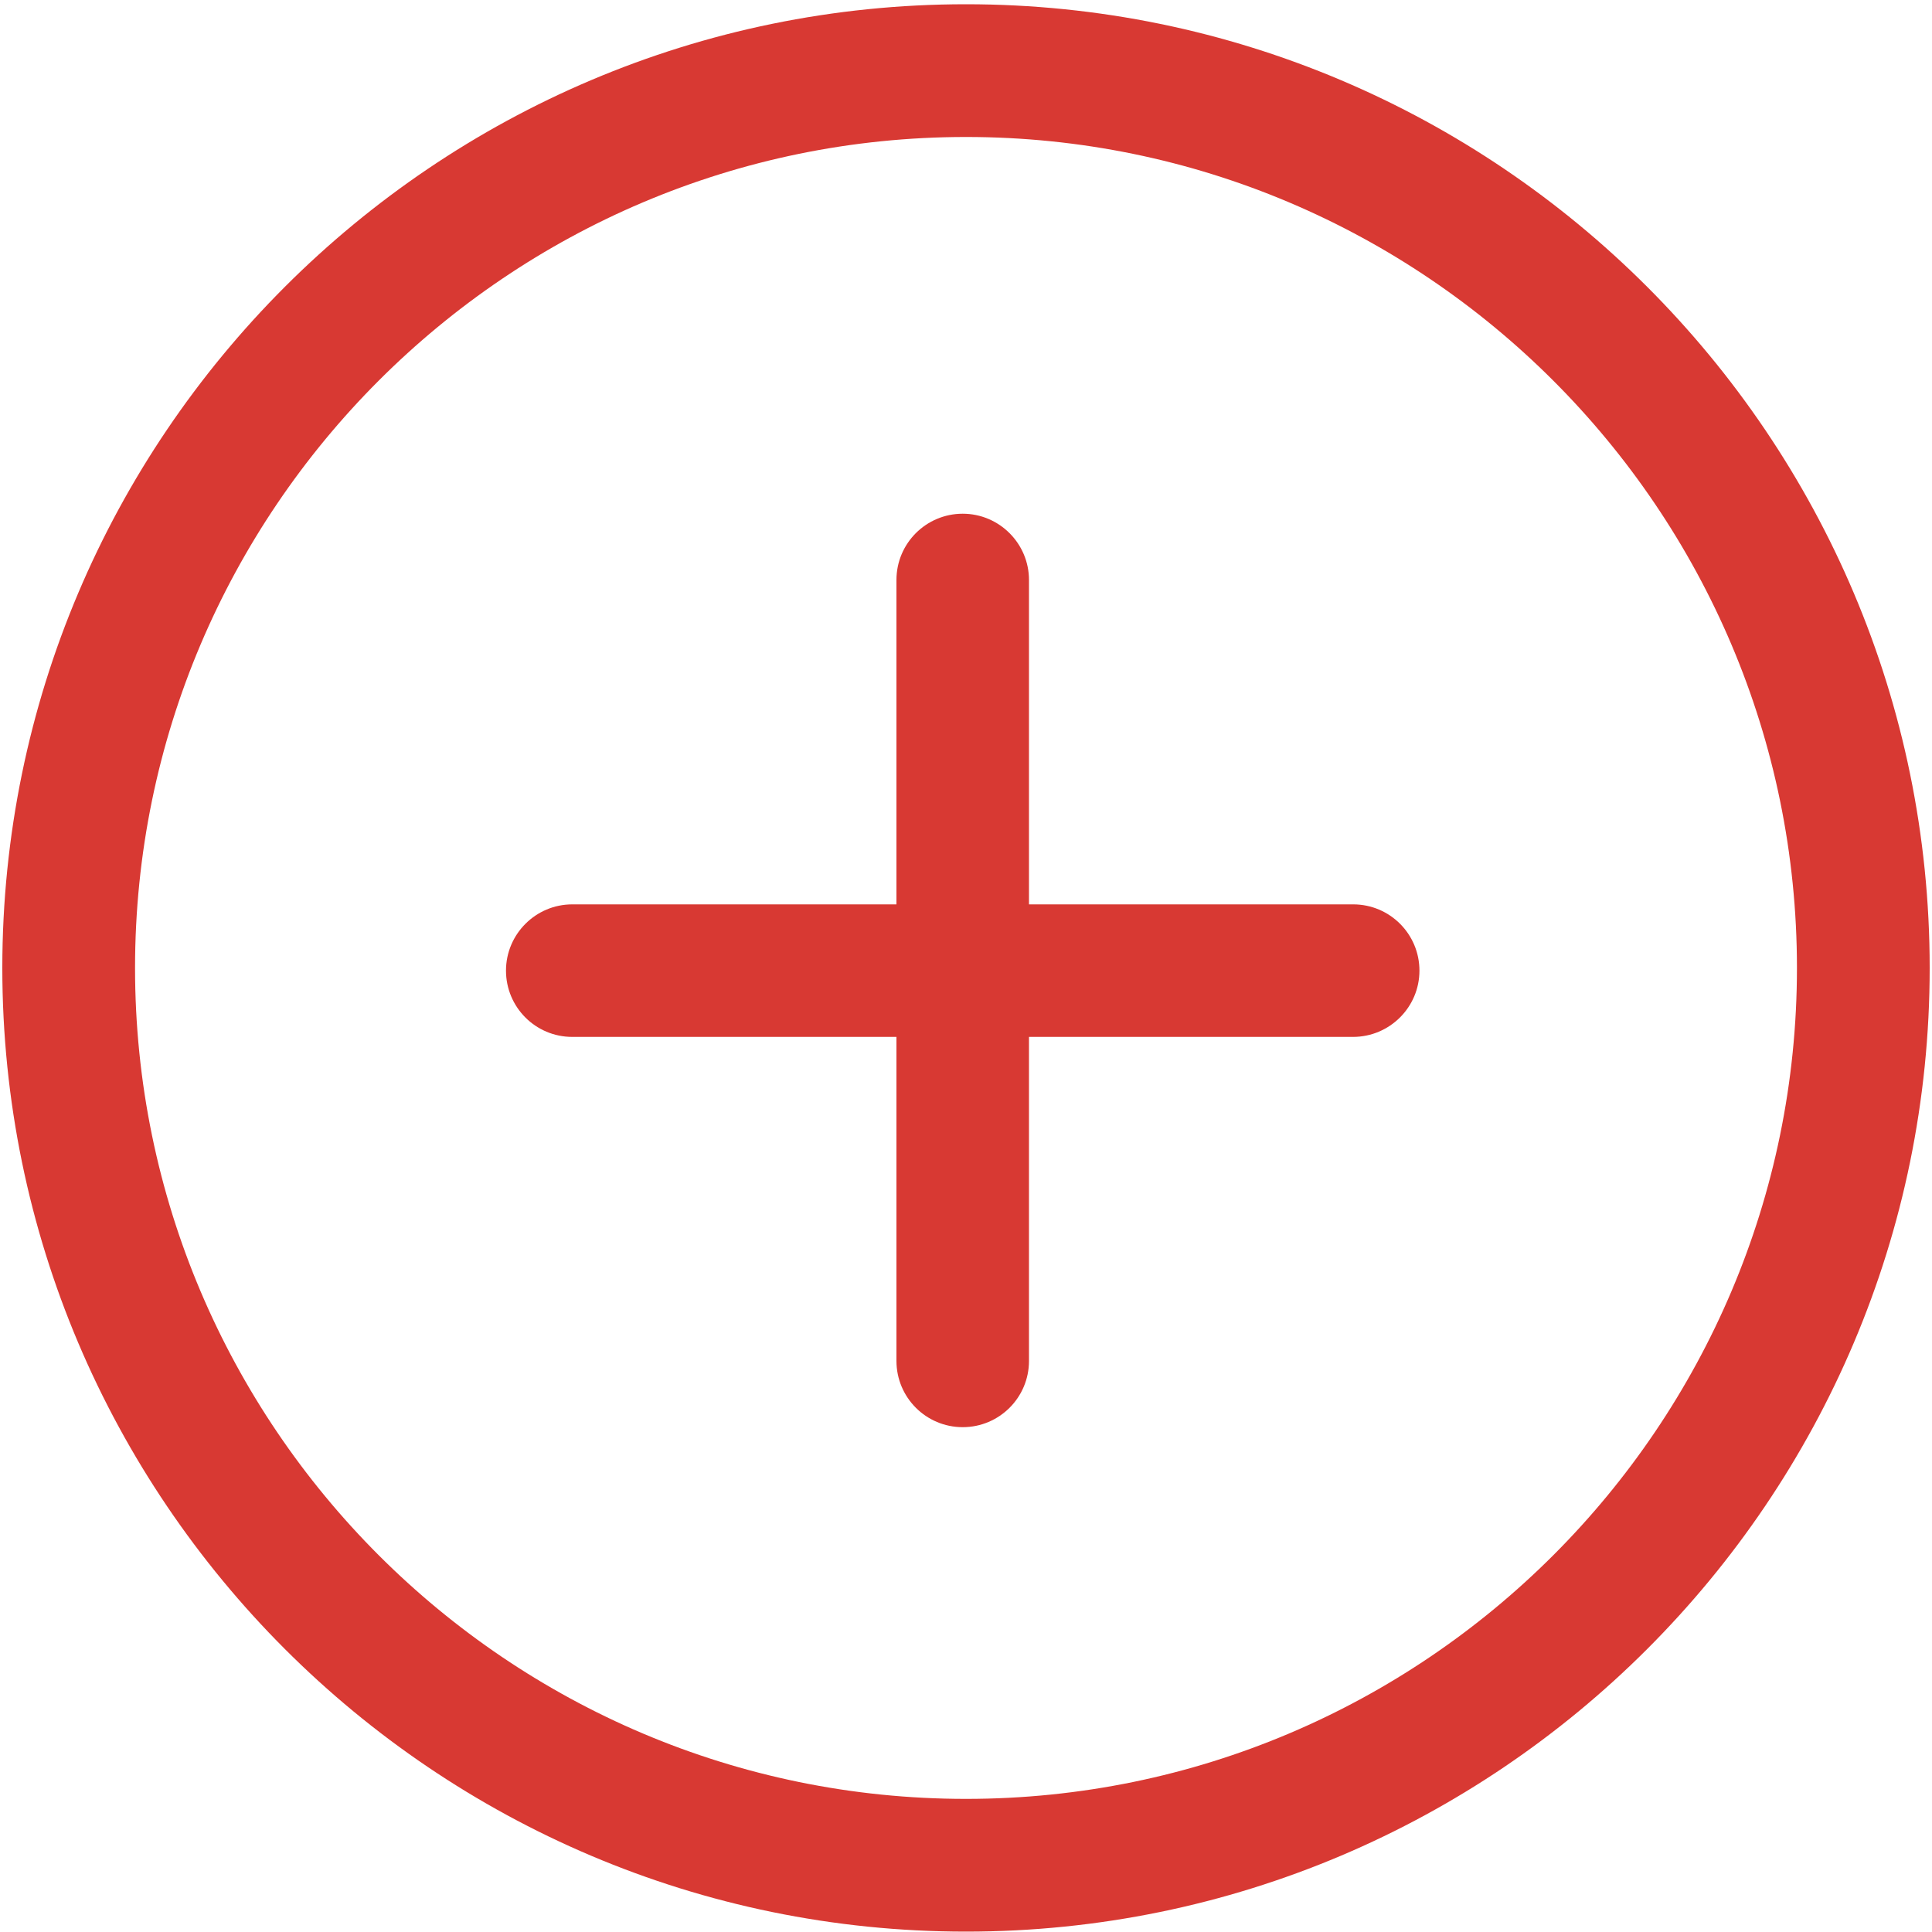
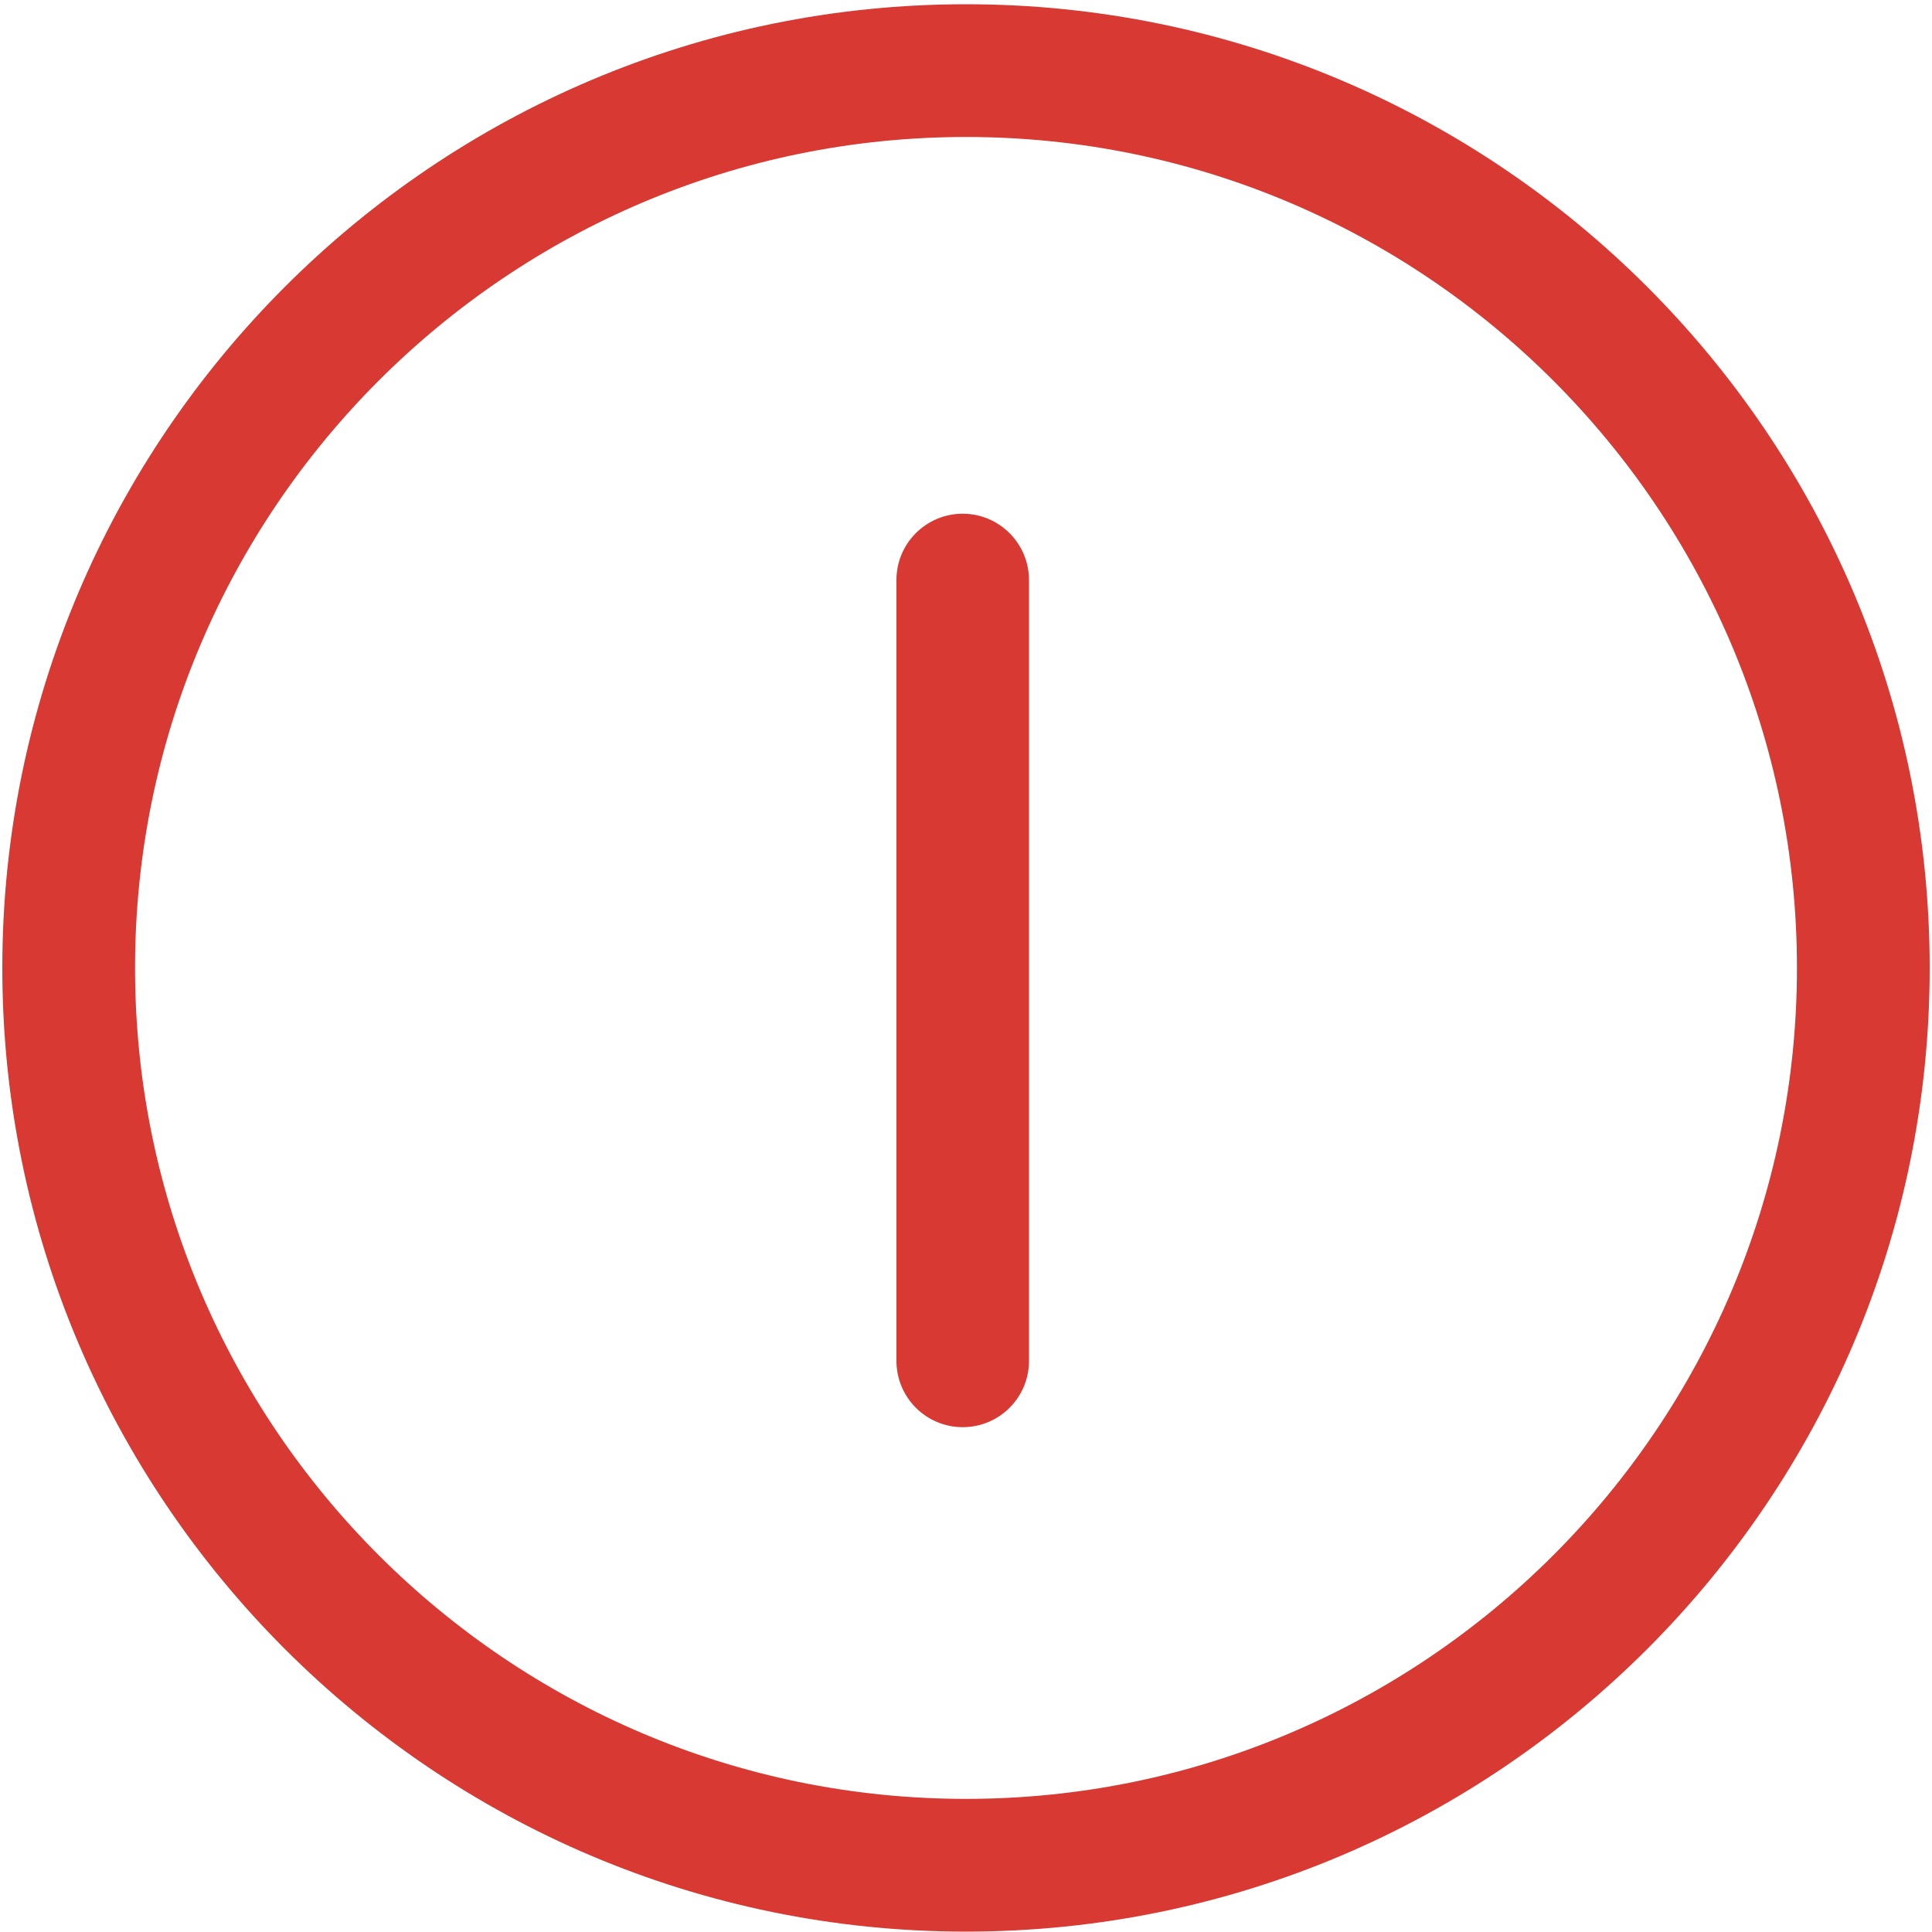
<svg xmlns="http://www.w3.org/2000/svg" version="1.1" id="Layer_1" x="0px" y="0px" viewBox="0 0 100 100" style="enable-background:new 0 0 100 100;" xml:space="preserve">
  <style type="text/css">
	.st0{fill:#D83933;}
</style>
  <g>
-     <path class="st0" d="M70.03,53.67H29.62c-1.9,0-3.43-1.54-3.43-3.43s1.54-3.43,3.43-3.43h40.42c1.9,0,3.43,1.54,3.43,3.43   S71.93,53.67,70.03,53.67z" />
-   </g>
+     </g>
  <g>
    <path class="st0" d="M49.83,73.87c-1.9,0-3.43-1.54-3.43-3.43V30.02c0-1.9,1.54-3.43,3.43-3.43s3.43,1.54,3.43,3.43v40.42   C53.26,72.34,51.72,73.87,49.83,73.87z" />
  </g>
  <g>
    <path class="st0" d="M50,99.98C22.49,99.98,0.12,77.6,0.12,50.1S22.49,0.22,50,0.22S99.88,22.59,99.88,50.1S77.51,99.98,50,99.98z    M50,7.09c-23.72,0-43.01,19.3-43.01,43.01S26.28,93.11,50,93.11s43.01-19.3,43.01-43.01S73.72,7.09,50,7.09z" />
  </g>
</svg>